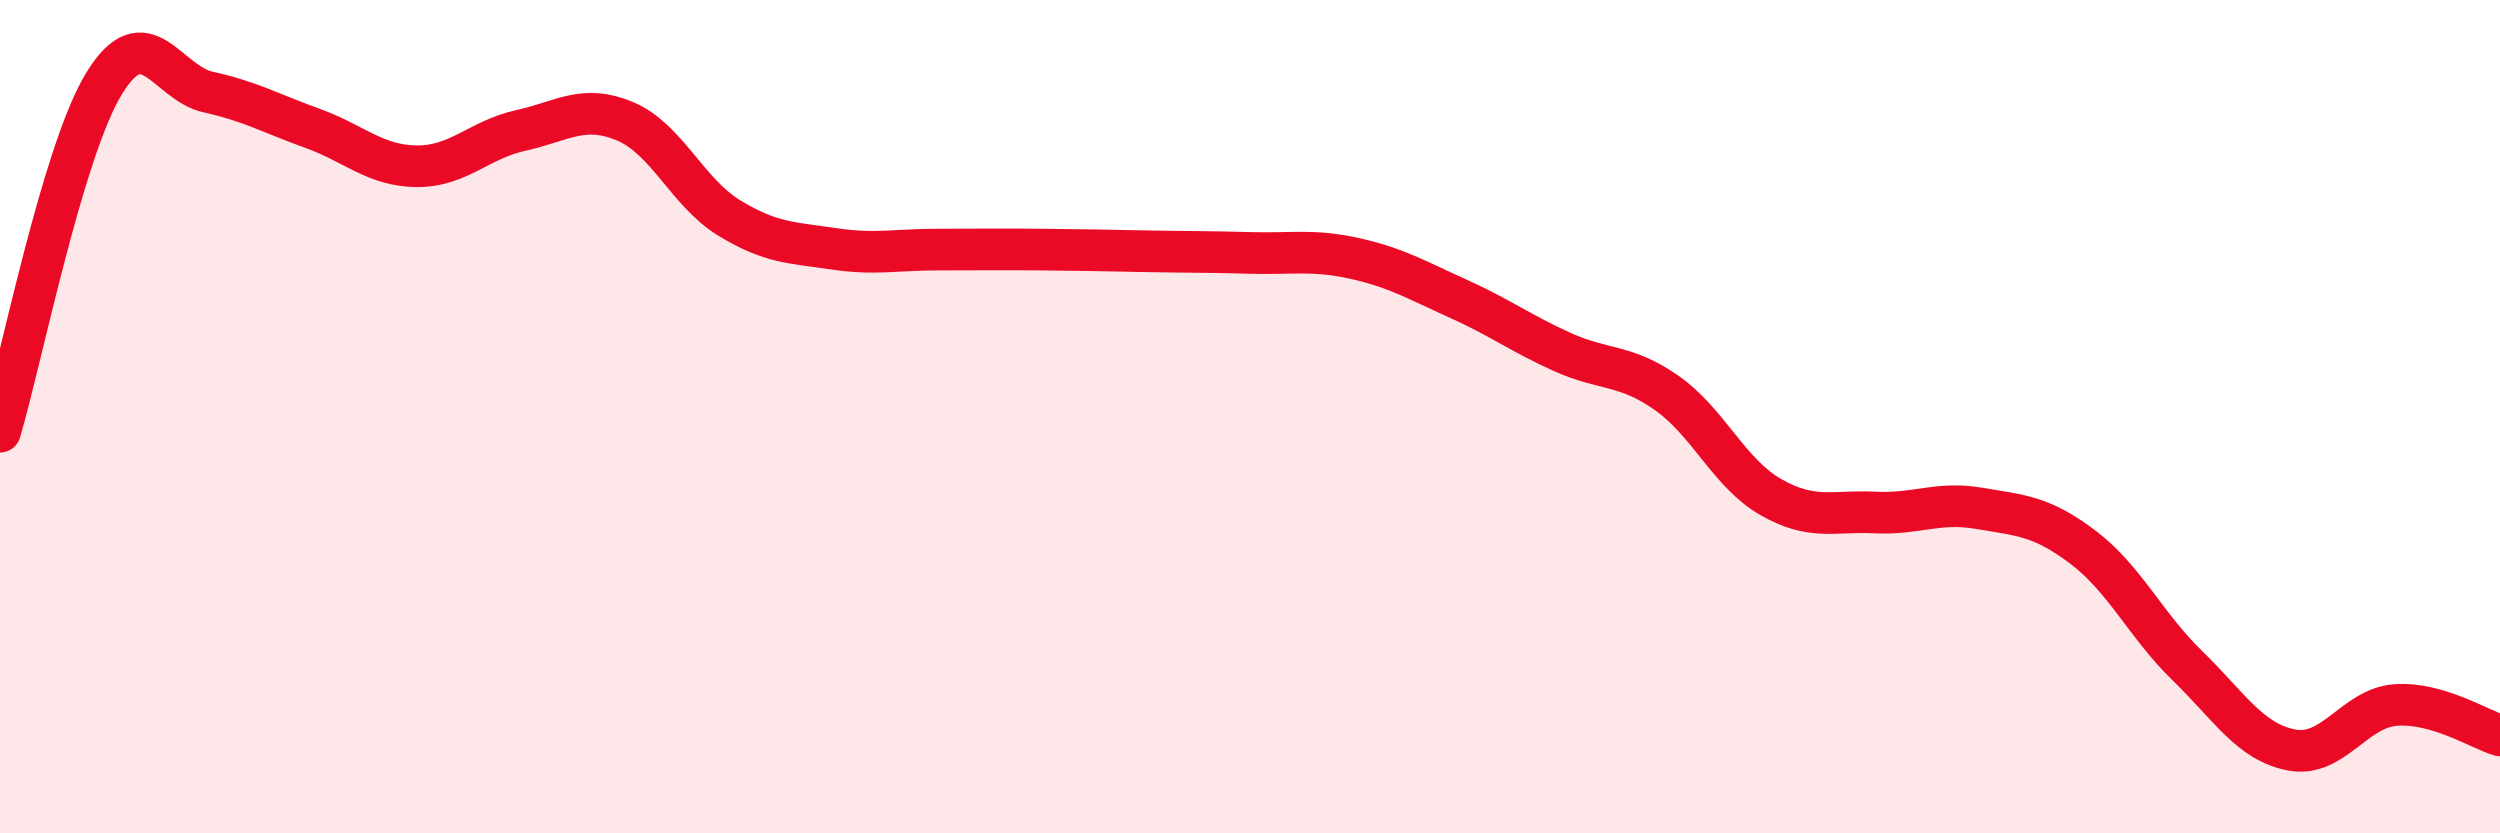
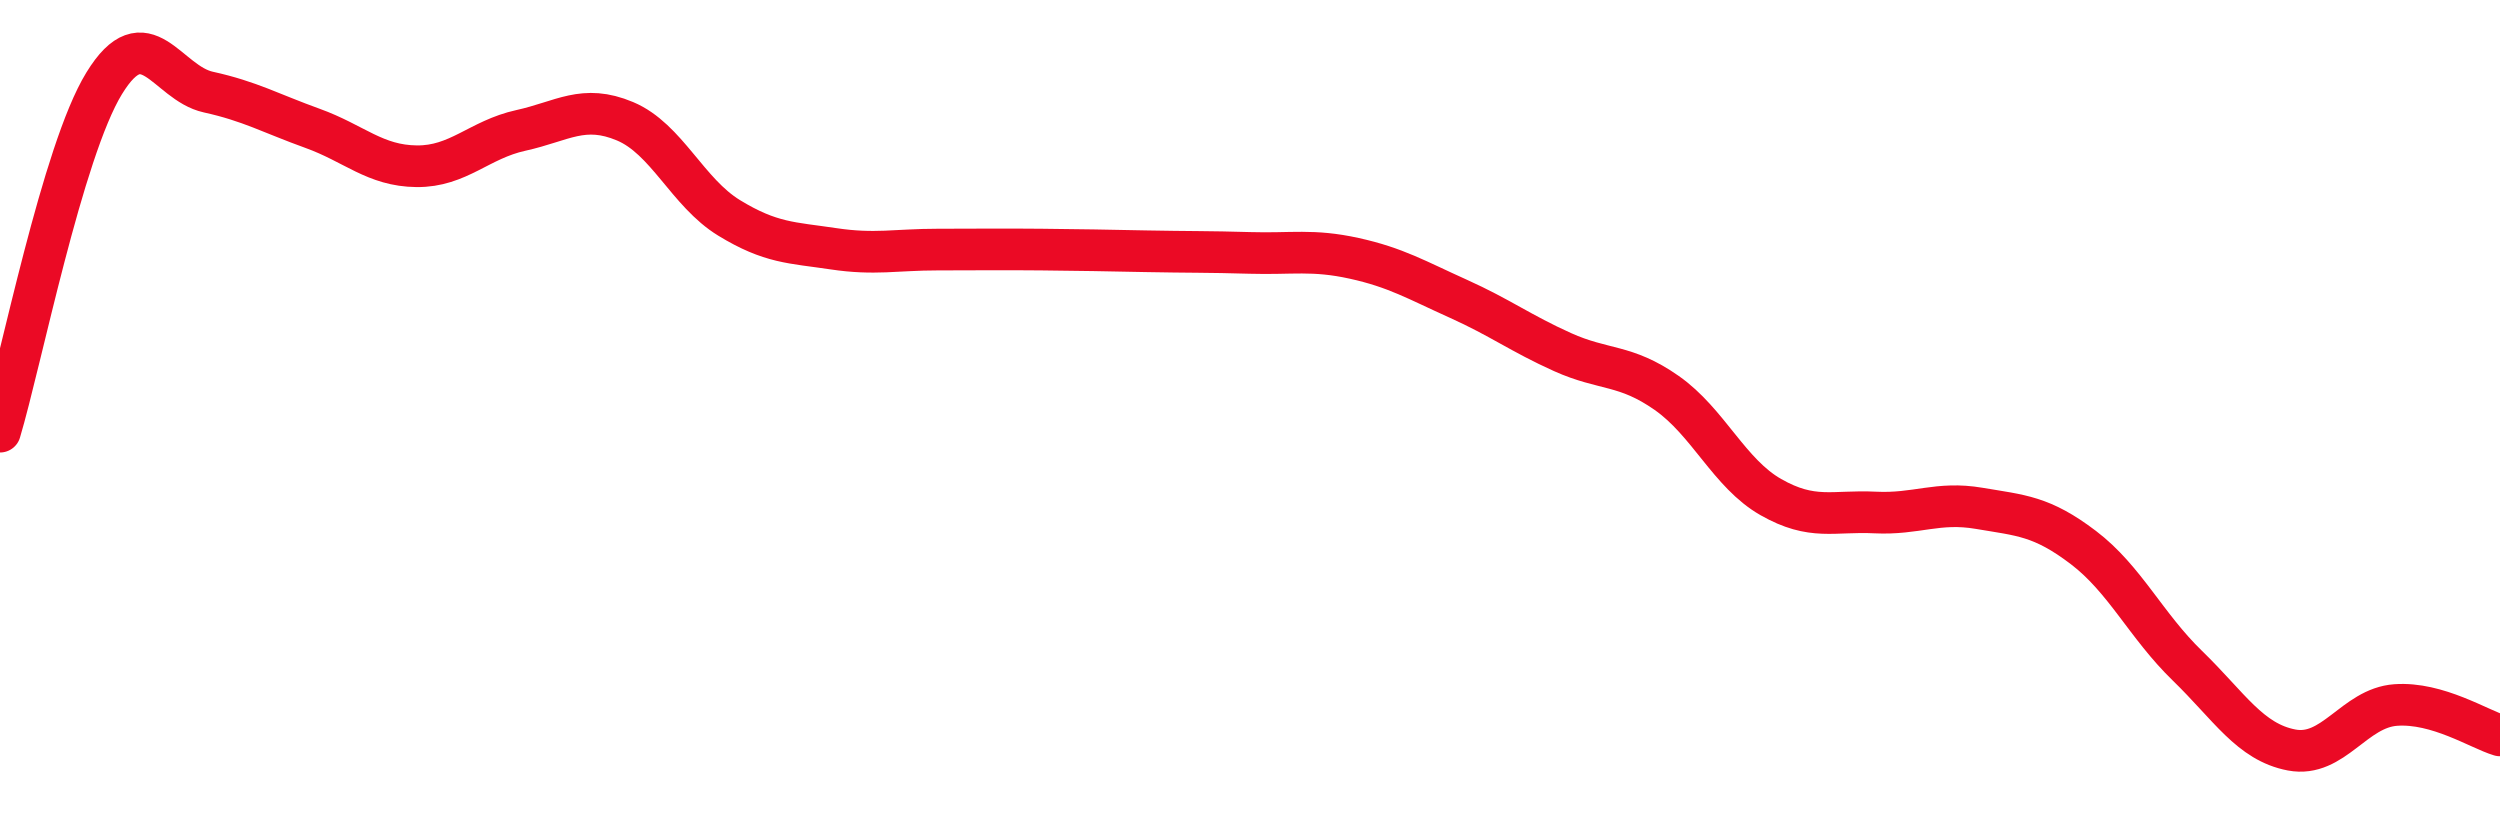
<svg xmlns="http://www.w3.org/2000/svg" width="60" height="20" viewBox="0 0 60 20">
-   <path d="M 0,10.36 C 0.5,8.69 1.5,3.63 2.5,2 C 3.5,0.37 4,1.99 5,2.21 C 6,2.43 6.5,2.72 7.5,3.08 C 8.5,3.44 9,3.98 10,3.99 C 11,4 11.5,3.35 12.5,3.13 C 13.5,2.91 14,2.49 15,2.91 C 16,3.33 16.5,4.62 17.5,5.23 C 18.5,5.84 19,5.82 20,5.97 C 21,6.12 21.5,5.99 22.5,5.99 C 23.5,5.99 24,5.98 25,5.99 C 26,6 26.5,6.01 27.5,6.03 C 28.5,6.05 29,6.04 30,6.07 C 31,6.1 31.5,5.98 32.5,6.2 C 33.5,6.42 34,6.72 35,7.17 C 36,7.62 36.5,8 37.5,8.45 C 38.5,8.9 39,8.73 40,9.43 C 41,10.13 41.5,11.36 42.5,11.93 C 43.5,12.5 44,12.25 45,12.3 C 46,12.35 46.5,12.03 47.5,12.2 C 48.5,12.37 49,12.38 50,13.14 C 51,13.9 51.5,15.01 52.5,15.98 C 53.5,16.95 54,17.81 55,18 C 56,18.19 56.5,16.99 57.5,16.92 C 58.5,16.85 59.5,17.5 60,17.65L60 20L0 20Z" fill="#EB0A25" opacity="0.1" stroke-linecap="round" stroke-linejoin="round" />
  <path d="M 0,10.36 C 0.5,8.69 1.5,3.63 2.5,2 C 3.5,0.37 4,1.99 5,2.21 C 6,2.43 6.5,2.72 7.5,3.08 C 8.5,3.44 9,3.98 10,3.99 C 11,4 11.5,3.35 12.5,3.13 C 13.5,2.91 14,2.49 15,2.91 C 16,3.33 16.5,4.62 17.5,5.23 C 18.5,5.84 19,5.82 20,5.97 C 21,6.12 21.5,5.99 22.5,5.99 C 23.5,5.99 24,5.98 25,5.99 C 26,6 26.5,6.01 27.5,6.03 C 28.5,6.05 29,6.04 30,6.07 C 31,6.1 31.5,5.98 32.5,6.2 C 33.5,6.42 34,6.72 35,7.17 C 36,7.62 36.5,8 37.5,8.45 C 38.5,8.9 39,8.73 40,9.43 C 41,10.13 41.5,11.36 42.5,11.93 C 43.5,12.5 44,12.25 45,12.3 C 46,12.35 46.5,12.03 47.5,12.2 C 48.5,12.37 49,12.38 50,13.14 C 51,13.9 51.5,15.01 52.5,15.98 C 53.5,16.95 54,17.81 55,18 C 56,18.19 56.5,16.99 57.5,16.92 C 58.5,16.85 59.5,17.5 60,17.65" stroke="#EB0A25" stroke-width="1" fill="none" stroke-linecap="round" stroke-linejoin="round" />
</svg>